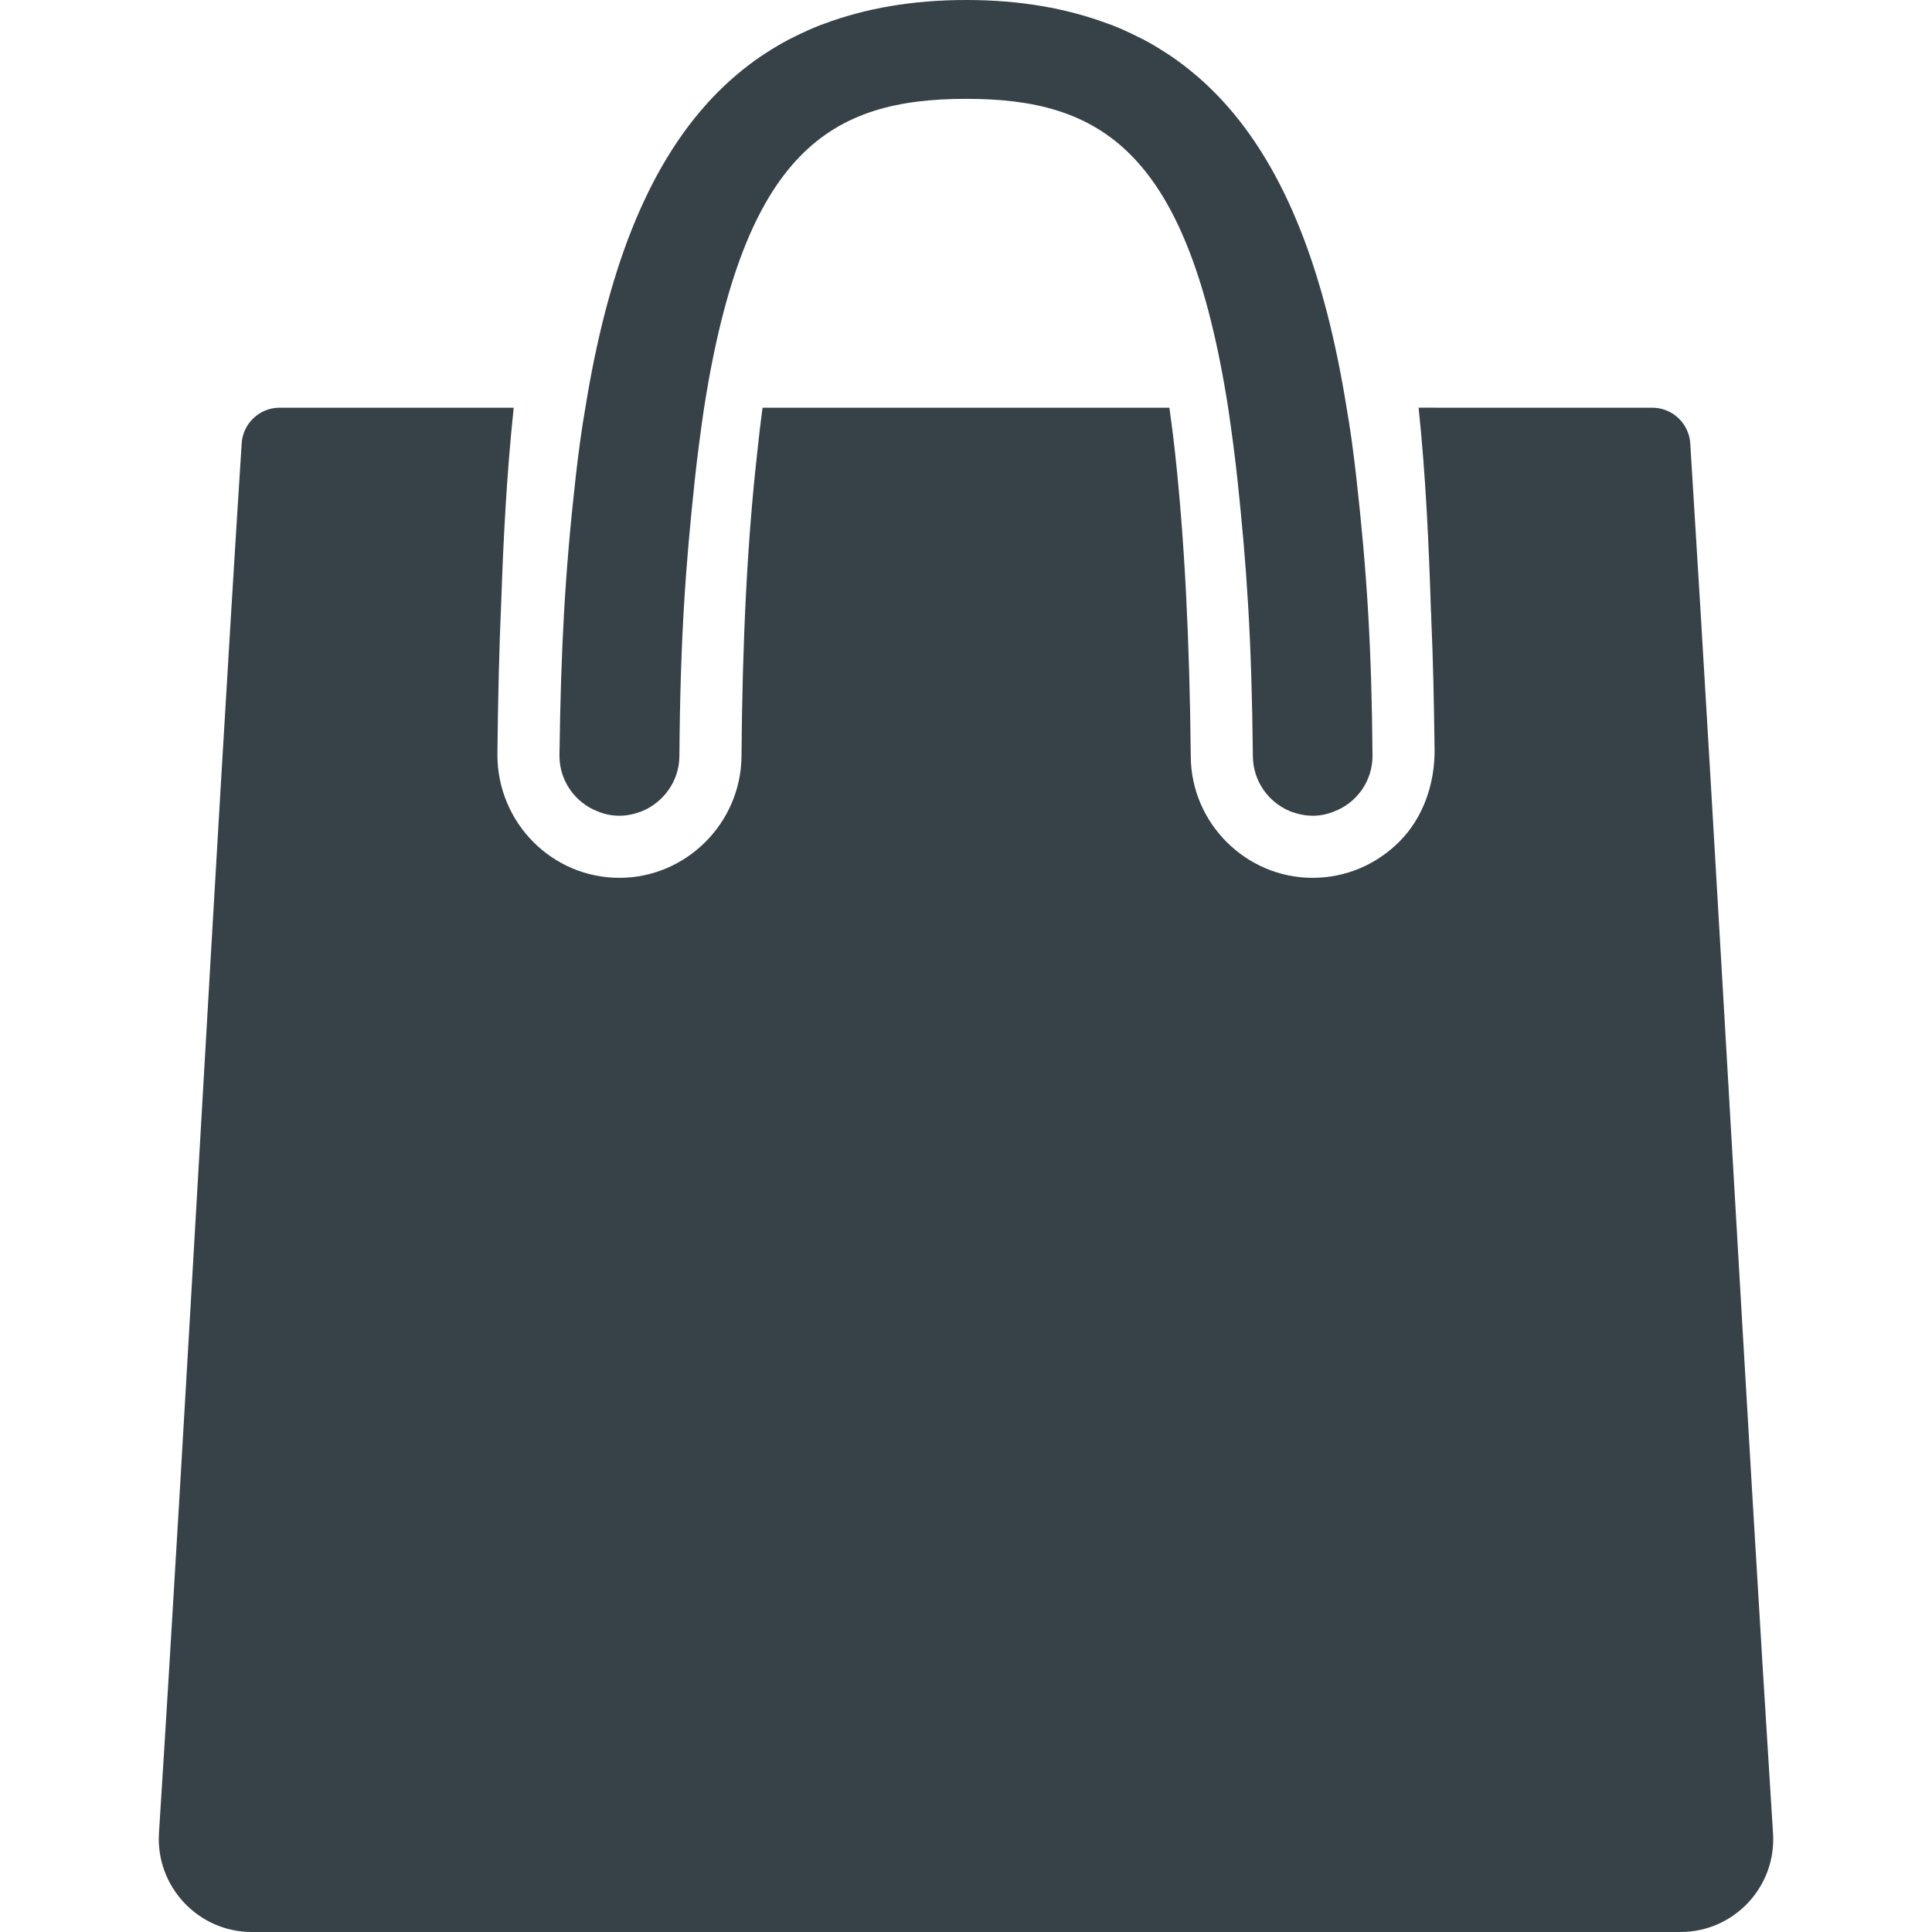
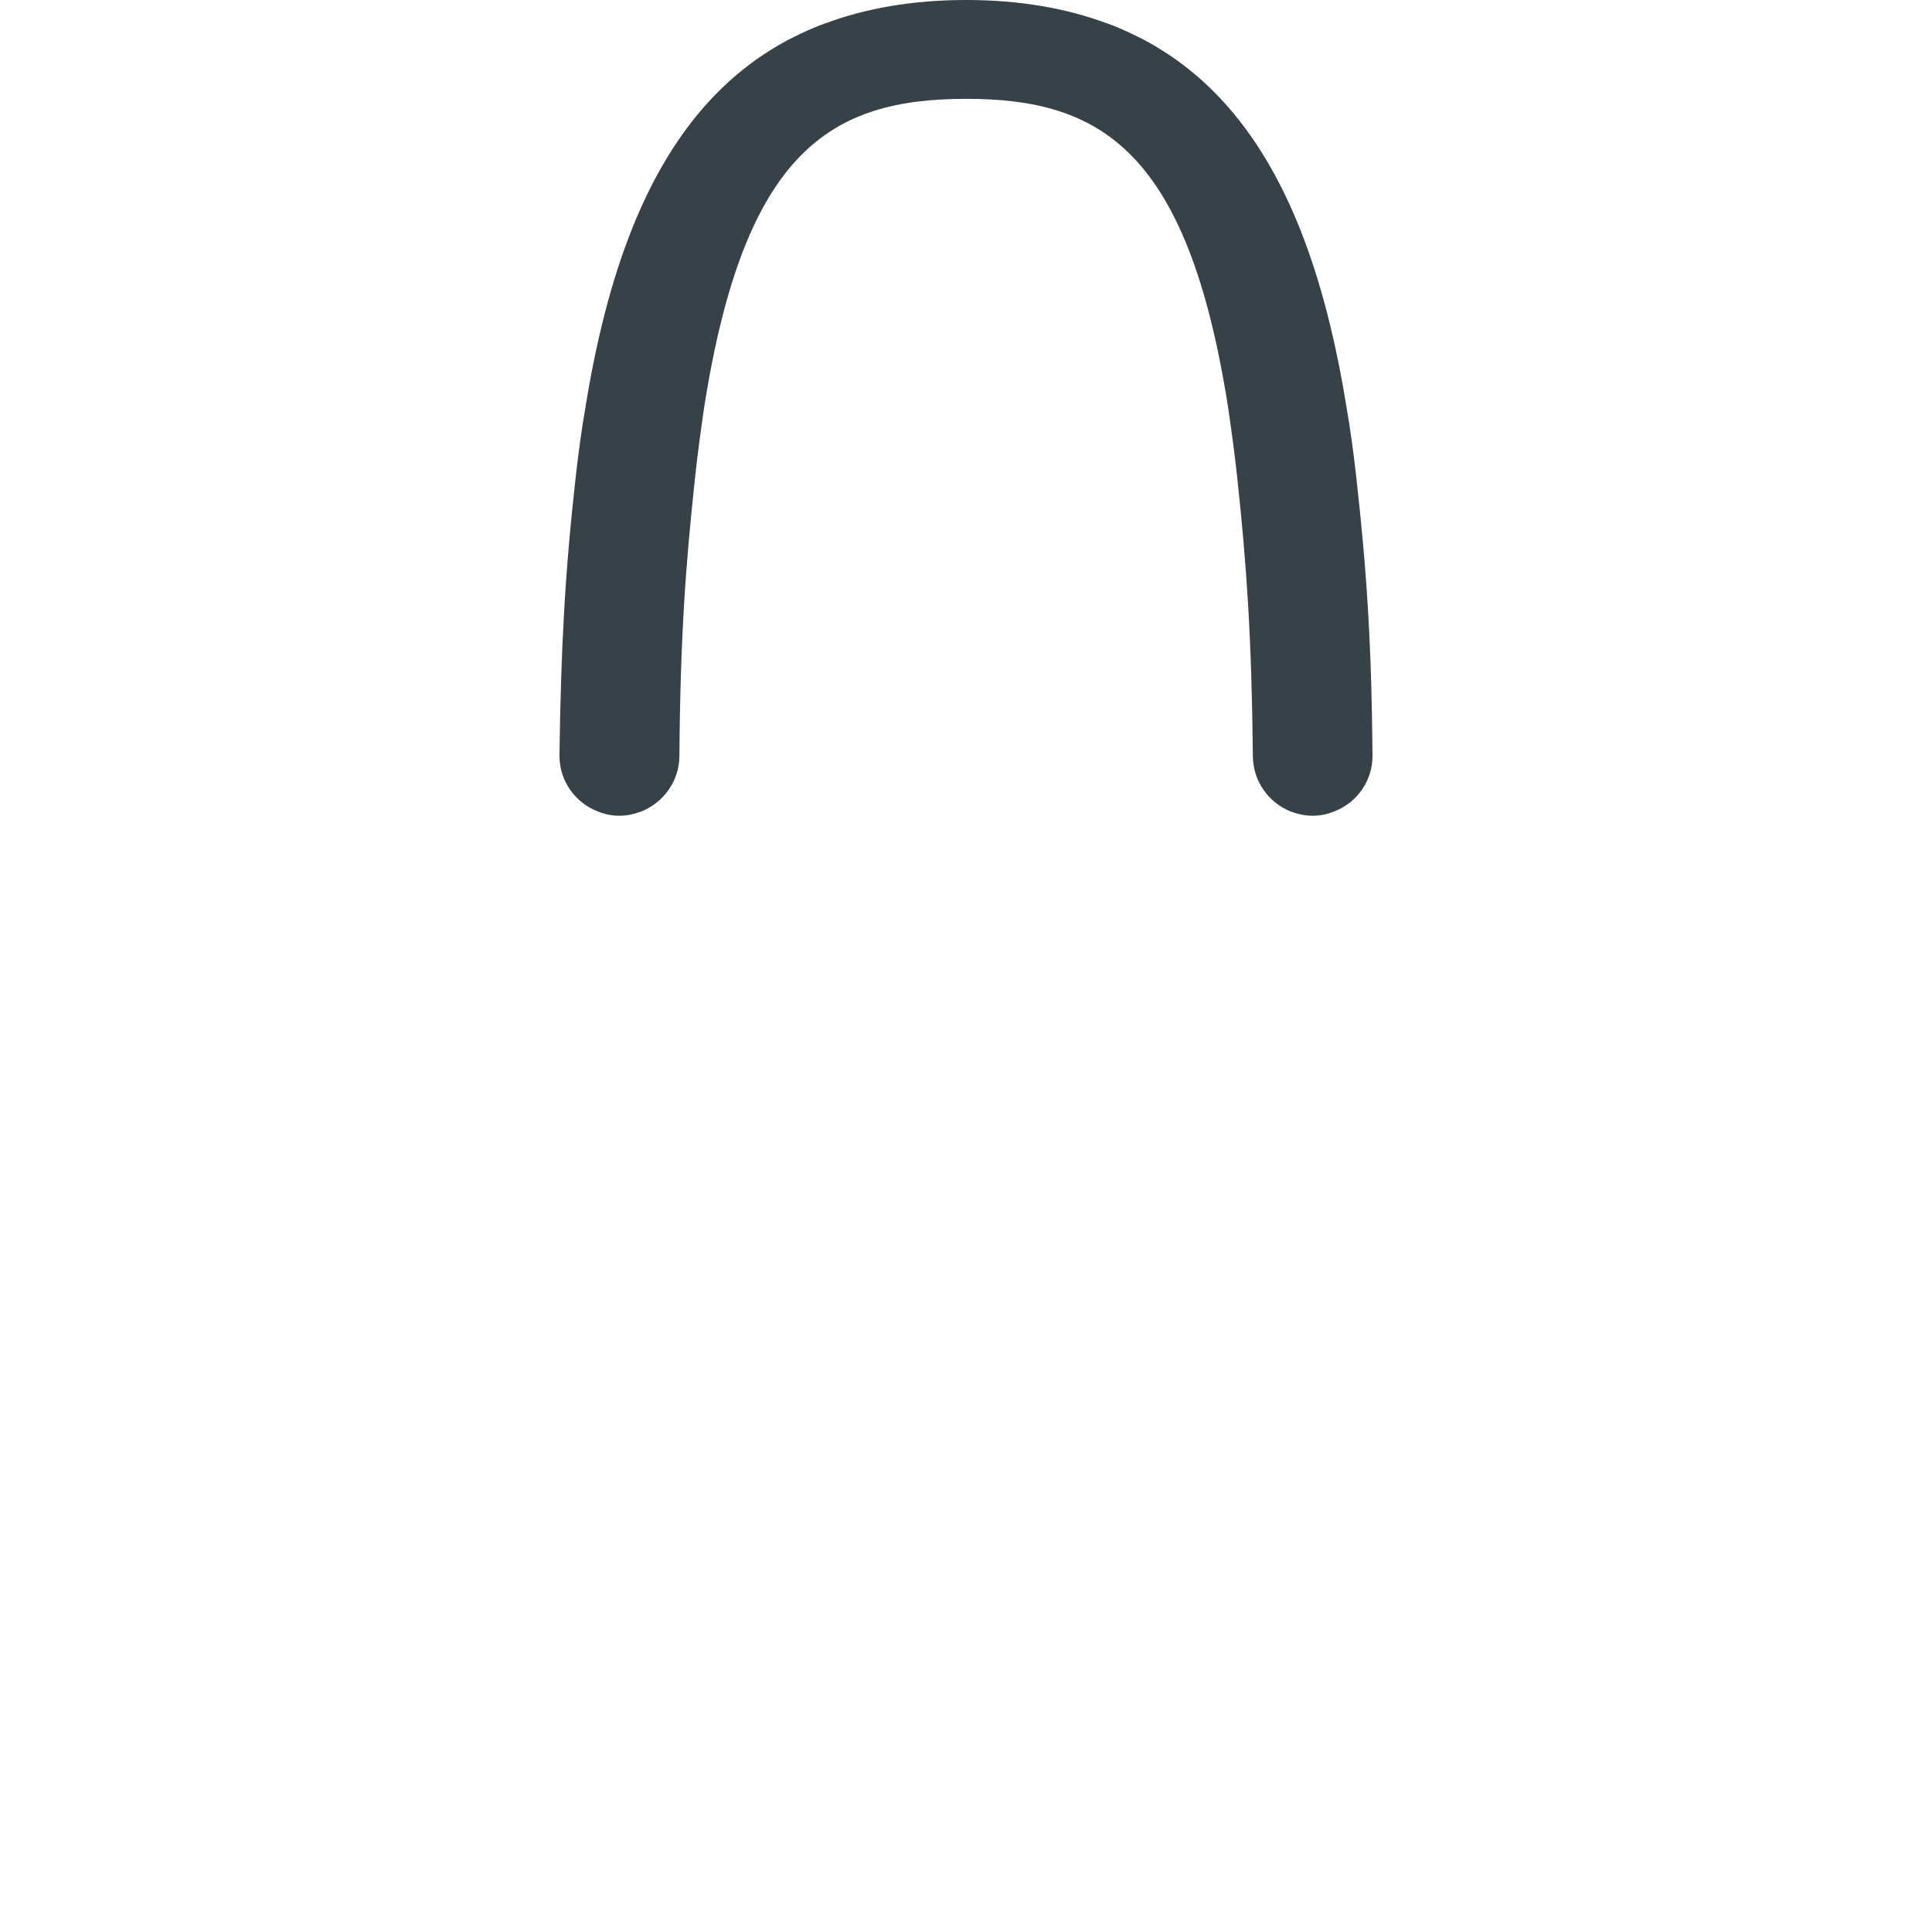
<svg xmlns="http://www.w3.org/2000/svg" version="1.1" id="_x31_0" x="0px" y="0px" viewBox="0 0 512 512" style="width: 512px; height: 512px; opacity: 1;" xml:space="preserve">
  <style type="text/css">
	.st0{fill:#374149;}
</style>
  <g>
-     <path class="st0" d="M447.934,117.512c-0.332-5.294-4.722-9.462-10.019-9.462h-56.176l-5.633-0.015c0,0.004,0,0.012,0,0.012   l-0.16,0.003c1.918,18.211,2.715,36.578,3.274,53.906c0.082,0.641,0.082,1.36,0.082,1.996c0.477,10.672,0.715,22.133,0.875,34.551   c0.118,9.039-2.93,18.125-9.316,24.523c-6.153,6.164-14.309,9.61-23.024,9.61c-17.57,0-32.105-14.375-32.266-32.027   c-0.32-31.387-1.675-57.418-4.07-79.699c-0.48-4.555-1.038-8.786-1.598-12.86H202.091c-0.558,4.074-1.039,8.305-1.52,12.86   c-2.476,22.281-3.832,48.312-4.07,79.699c-0.242,17.652-14.777,32.027-32.343,32.027c-17.813,0-32.344-14.539-32.344-32.664   c0.156-14.938,0.477-28.43,1.035-40.969c0.554-16.176,1.434-33.363,3.226-50.332c0.016-0.153,0.031-0.309,0.051-0.461h-0.016   c0.008-0.051,0.008-0.106,0.016-0.161H74.067c-5.297,0-9.683,4.165-10.019,9.45c-7.379,115.629-14.61,253.317-21.922,368.305   C41.251,499.942,52.509,512,66.724,512h378.621c14.215,0,25.477-12.058,24.52-26.195   C462.556,370.82,455.173,233.133,447.934,117.512z" style="fill: rgb(54, 65, 72);" />
    <path class="st0" d="M158.486,215.066c1.758,0.718,3.672,1.117,5.672,1.117c2.074,0,4.07-0.48,5.988-1.199   c0,0,0.078-0.078,0.16-0.078c5.59-2.394,9.664-7.906,9.742-14.457c0.238-31.864,1.676-50.711,4.074-73.231   c0.718-6.789,1.598-13.175,2.473-19.168c10.703-68.441,33.863-81.855,69.48-81.855c35.458,0,58.699,13.414,69.398,81.855   c0.879,5.993,1.758,12.379,2.477,19.168c2.394,22.52,3.754,41.367,4.074,73.231c0.078,6.55,4.07,12.062,9.66,14.457   c0.082,0,0.16,0.078,0.16,0.078c1.918,0.719,3.914,1.199,6.07,1.199c1.918,0,3.832-0.398,5.59-1.117   c5.993-2.238,10.301-8.066,10.223-14.934c-0.238-28.512-1.438-48.238-4.313-73.793c-0.718-6.309-1.515-12.379-2.554-18.29   c-5.637-34.961-15.742-62.976-33.262-81.758c-0.114-0.121-0.231-0.238-0.344-0.359c-1.852-1.957-3.782-3.82-5.801-5.57   c-0.363-0.313-0.734-0.617-1.102-0.922c-1.832-1.531-3.722-2.985-5.699-4.344c-0.543-0.371-1.102-0.722-1.653-1.086   c-1.902-1.234-3.855-2.41-5.886-3.489c-0.594-0.312-1.203-0.598-1.805-0.898c-2.113-1.05-4.281-2.042-6.535-2.926   c-0.426-0.164-0.867-0.305-1.297-0.465C282.693,2.215,270.368,0,256.075,0c-14.382,0-26.781,2.23-37.621,6.282   c-0.359,0.133-0.73,0.25-1.086,0.39c-2.339,0.91-4.586,1.934-6.773,3.027c-0.52,0.258-1.047,0.504-1.555,0.774   c-2.133,1.121-4.175,2.347-6.16,3.644c-0.461,0.301-0.926,0.594-1.379,0.902c-2.078,1.422-4.066,2.946-5.984,4.551   c-0.274,0.23-0.547,0.453-0.817,0.687c-2.129,1.832-4.156,3.782-6.098,5.84c-0.015,0.023-0.035,0.039-0.054,0.062   c-17.625,18.778-27.766,46.844-33.418,81.89c-1.035,5.91-1.836,11.981-2.555,18.29c-2.875,25.554-3.914,45.281-4.312,73.793v0.16   C148.263,207.078,152.575,212.828,158.486,215.066z" style="fill: rgb(54, 65, 72);" />
  </g>
</svg>